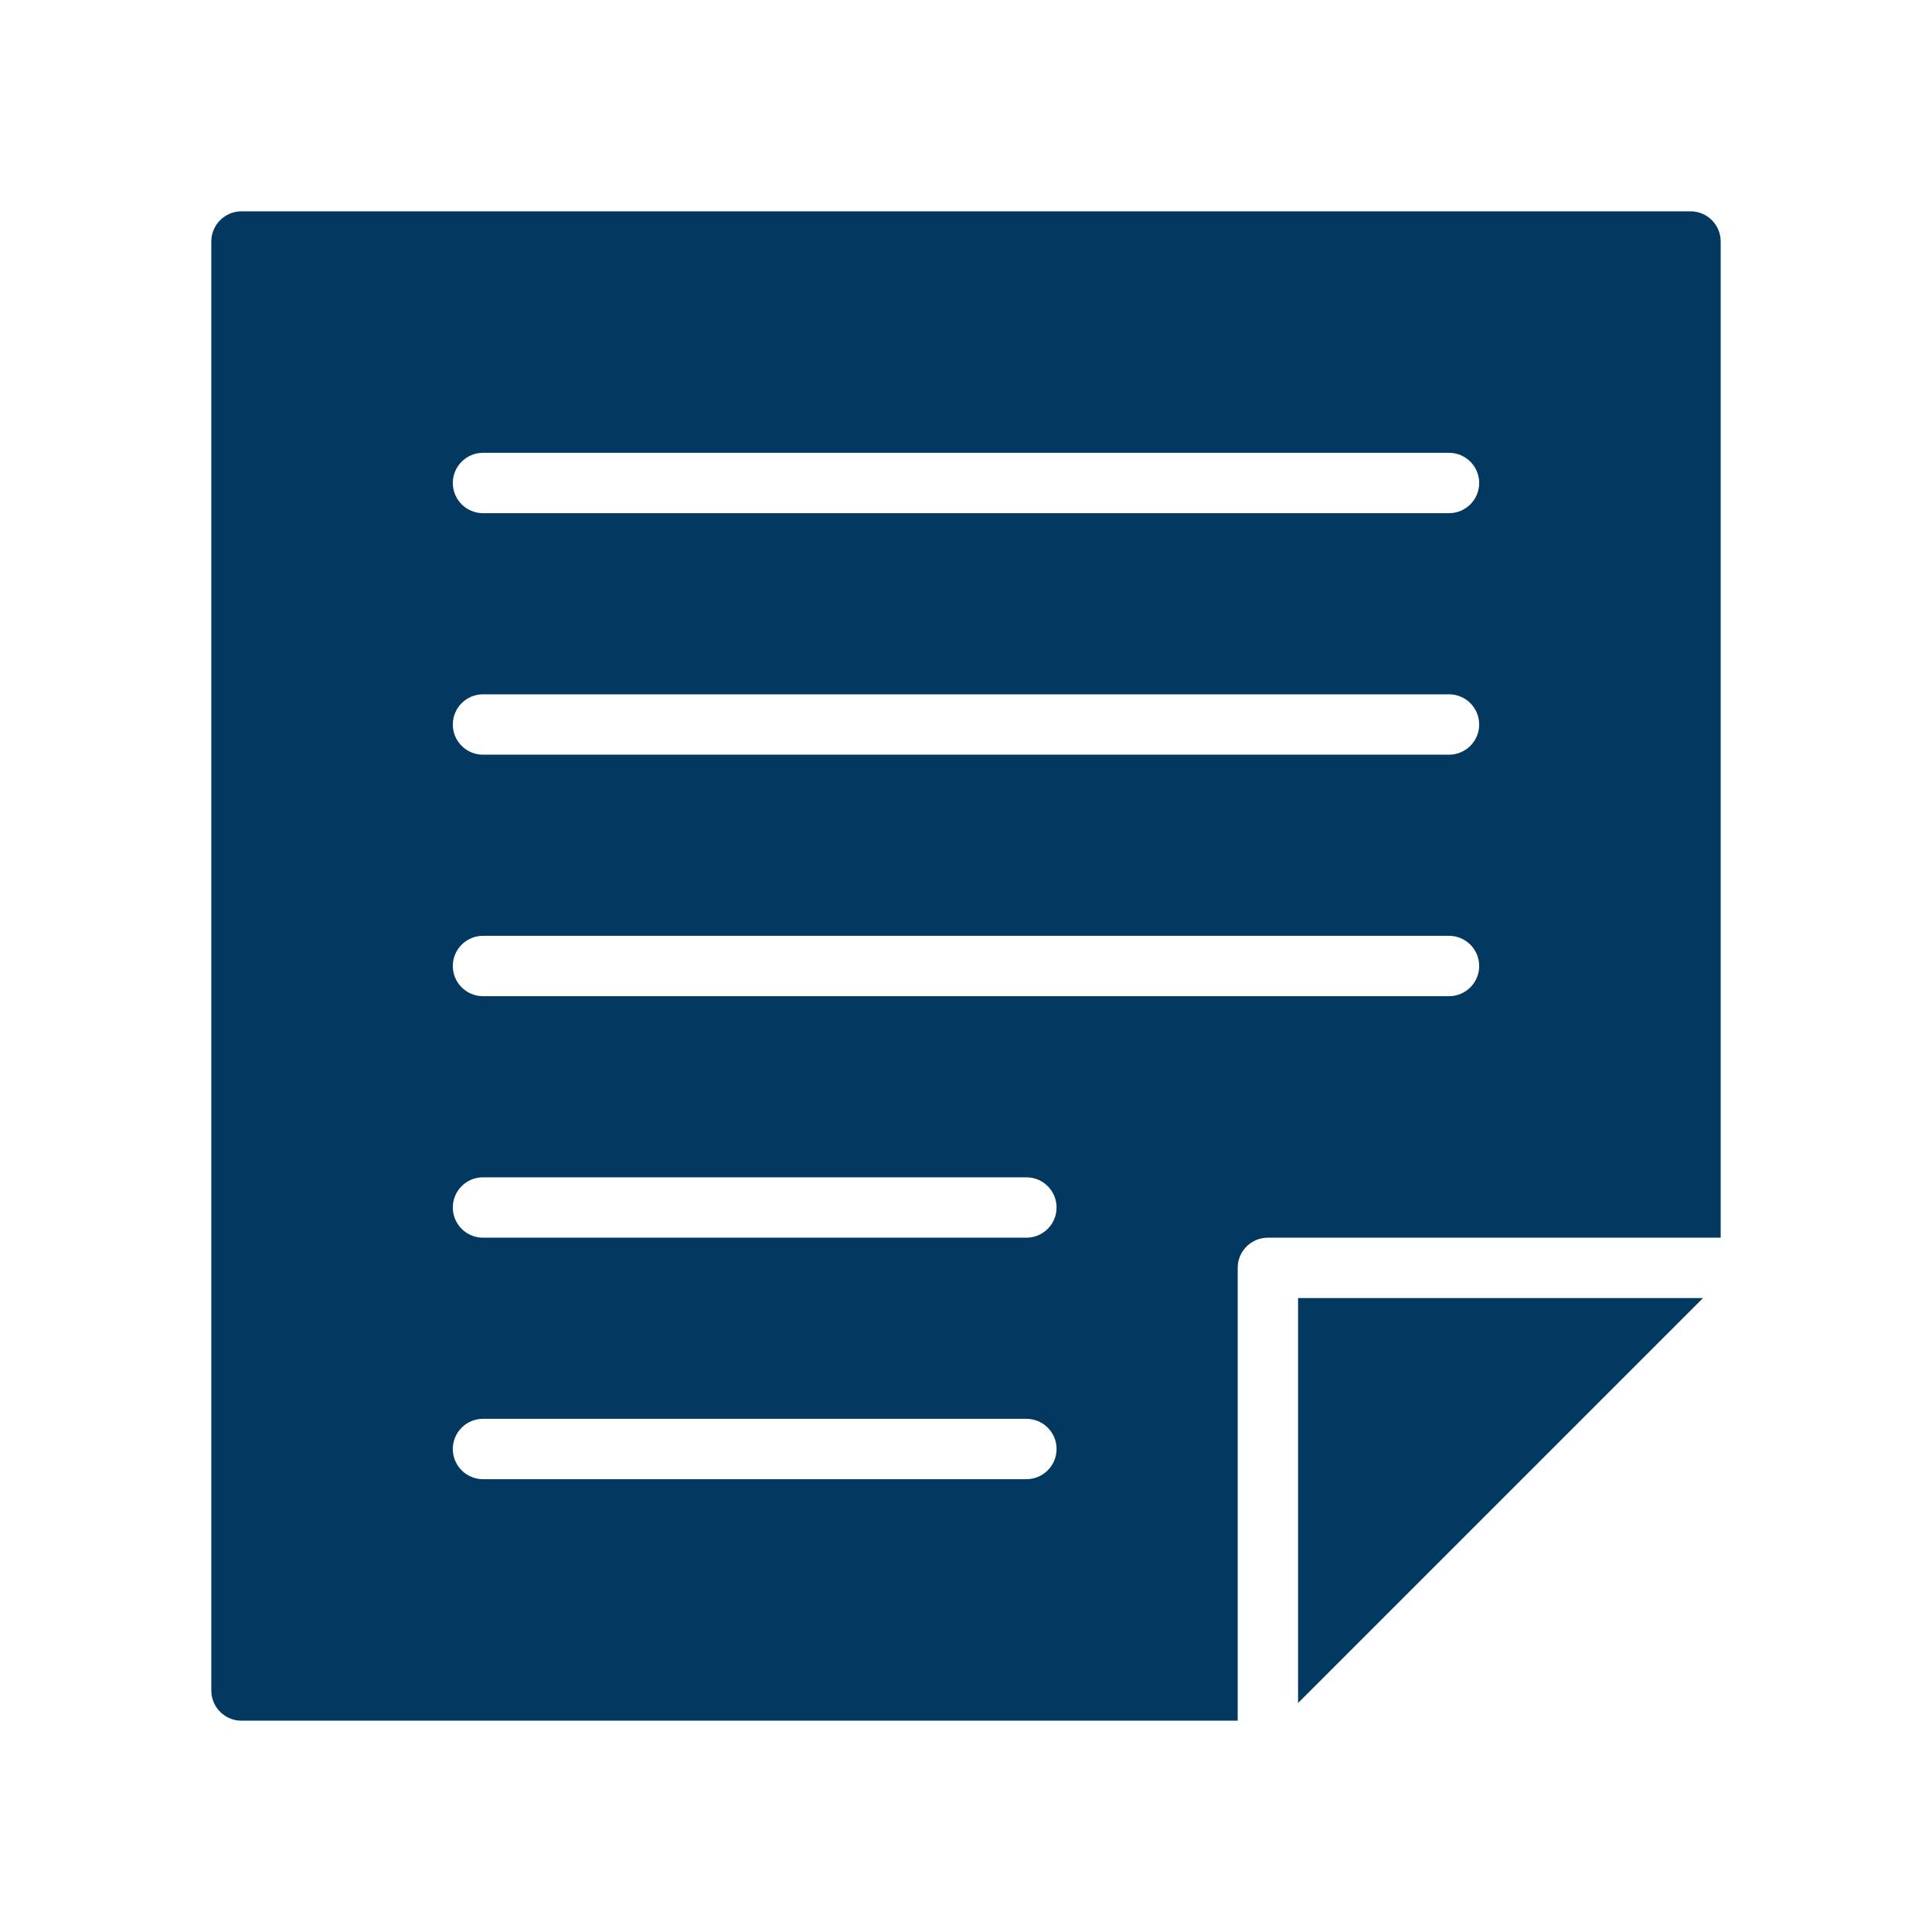
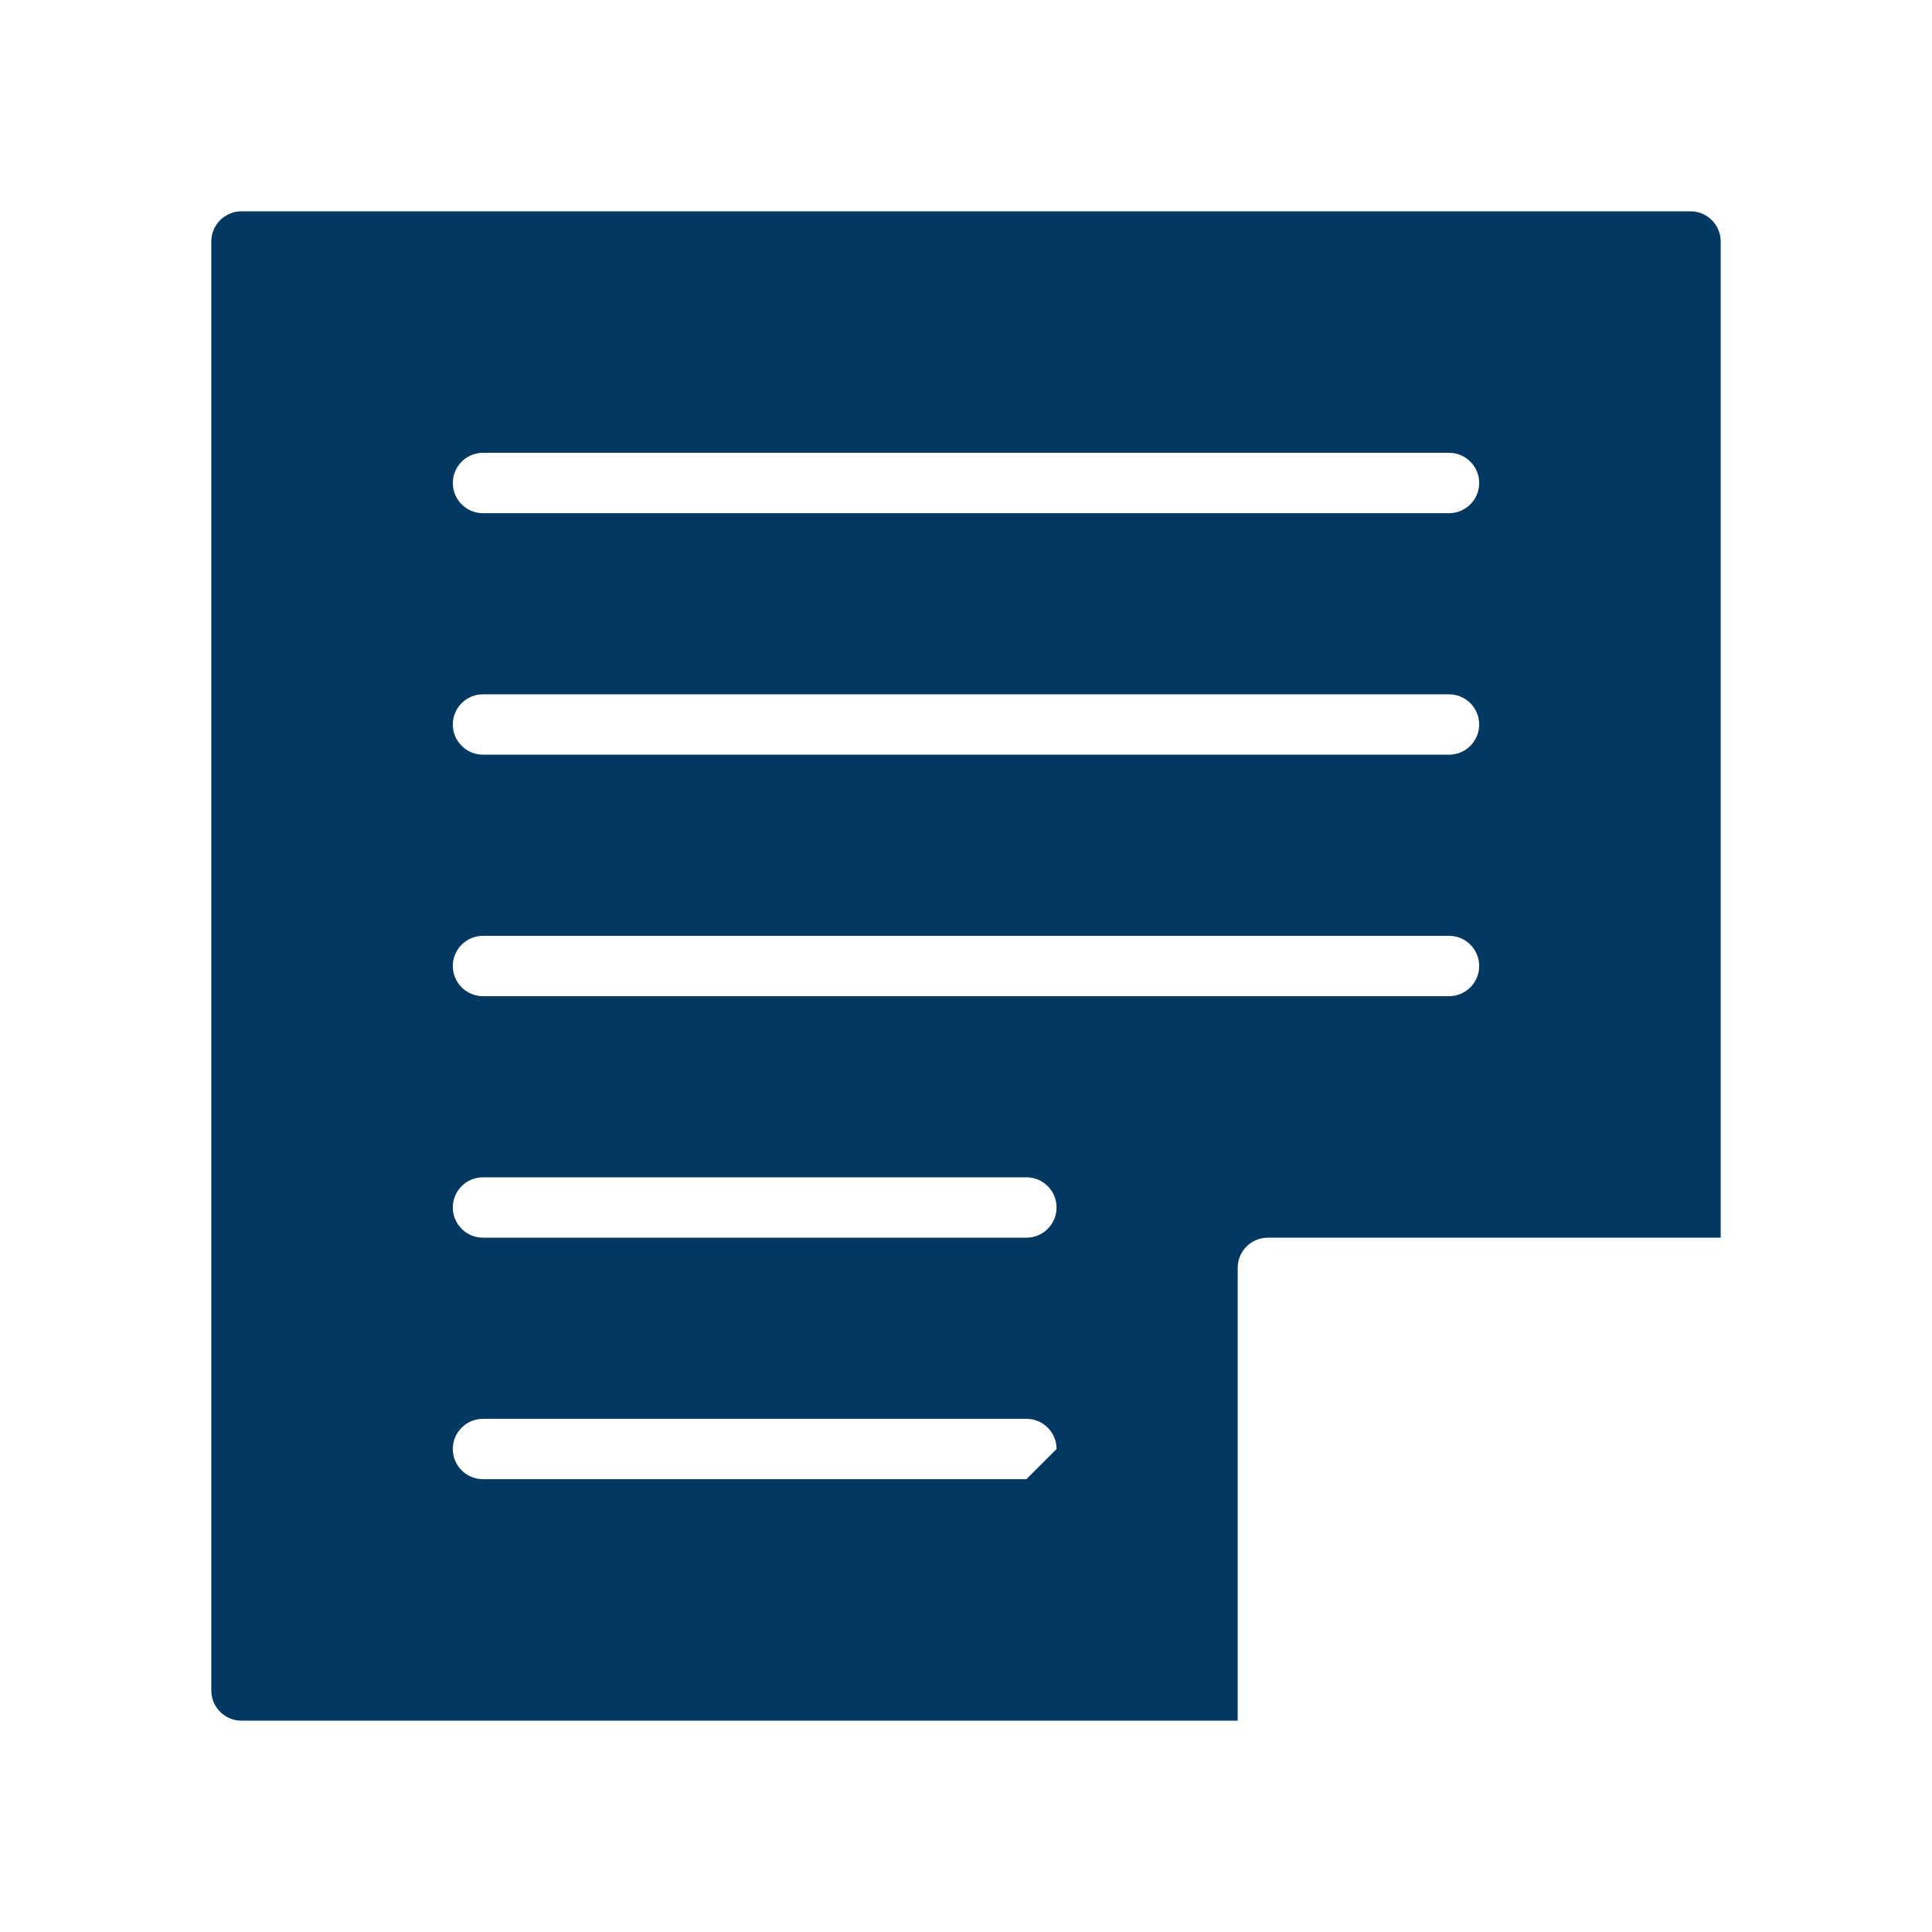
<svg xmlns="http://www.w3.org/2000/svg" height="100px" width="100px" fill="#033860" version="1.1" x="0px" y="0px" viewBox="0 0 64 64" enable-background="new 0 0 64 64" xml:space="preserve">
  <g>
    <g>
-       <polygon points="56.414,43 43,43 43,56.414   " />
-       <path d="M41,42c0-0.553,0.447-1,1-1h15V8c0-0.552-0.447-1-1-1H8C7.448,7,7,7.448,7,8v48c0,0.553,0.448,1,1,1h33V42z M16,15h32    c0.553,0,1,0.448,1,1s-0.447,1-1,1H16c-0.552,0-1-0.448-1-1S15.448,15,16,15z M16,23h32c0.553,0,1,0.448,1,1s-0.447,1-1,1H16    c-0.552,0-1-0.448-1-1S15.448,23,16,23z M16,31h32c0.553,0,1,0.448,1,1s-0.447,1-1,1H16c-0.552,0-1-0.448-1-1S15.448,31,16,31z     M16,39h18c0.553,0,1,0.447,1,1s-0.447,1-1,1H16c-0.552,0-1-0.447-1-1S15.448,39,16,39z M34,49H16c-0.552,0-1-0.447-1-1    s0.448-1,1-1h18c0.553,0,1,0.447,1,1S34.553,49,34,49z" />
+       <path d="M41,42c0-0.553,0.447-1,1-1h15V8c0-0.552-0.447-1-1-1H8C7.448,7,7,7.448,7,8v48c0,0.553,0.448,1,1,1h33V42z M16,15h32    c0.553,0,1,0.448,1,1s-0.447,1-1,1H16c-0.552,0-1-0.448-1-1S15.448,15,16,15z M16,23h32c0.553,0,1,0.448,1,1s-0.447,1-1,1H16    c-0.552,0-1-0.448-1-1S15.448,23,16,23z M16,31h32c0.553,0,1,0.448,1,1s-0.447,1-1,1H16c-0.552,0-1-0.448-1-1S15.448,31,16,31z     M16,39h18c0.553,0,1,0.447,1,1s-0.447,1-1,1H16c-0.552,0-1-0.447-1-1S15.448,39,16,39z M34,49H16c-0.552,0-1-0.447-1-1    s0.448-1,1-1h18c0.553,0,1,0.447,1,1z" />
    </g>
  </g>
</svg>